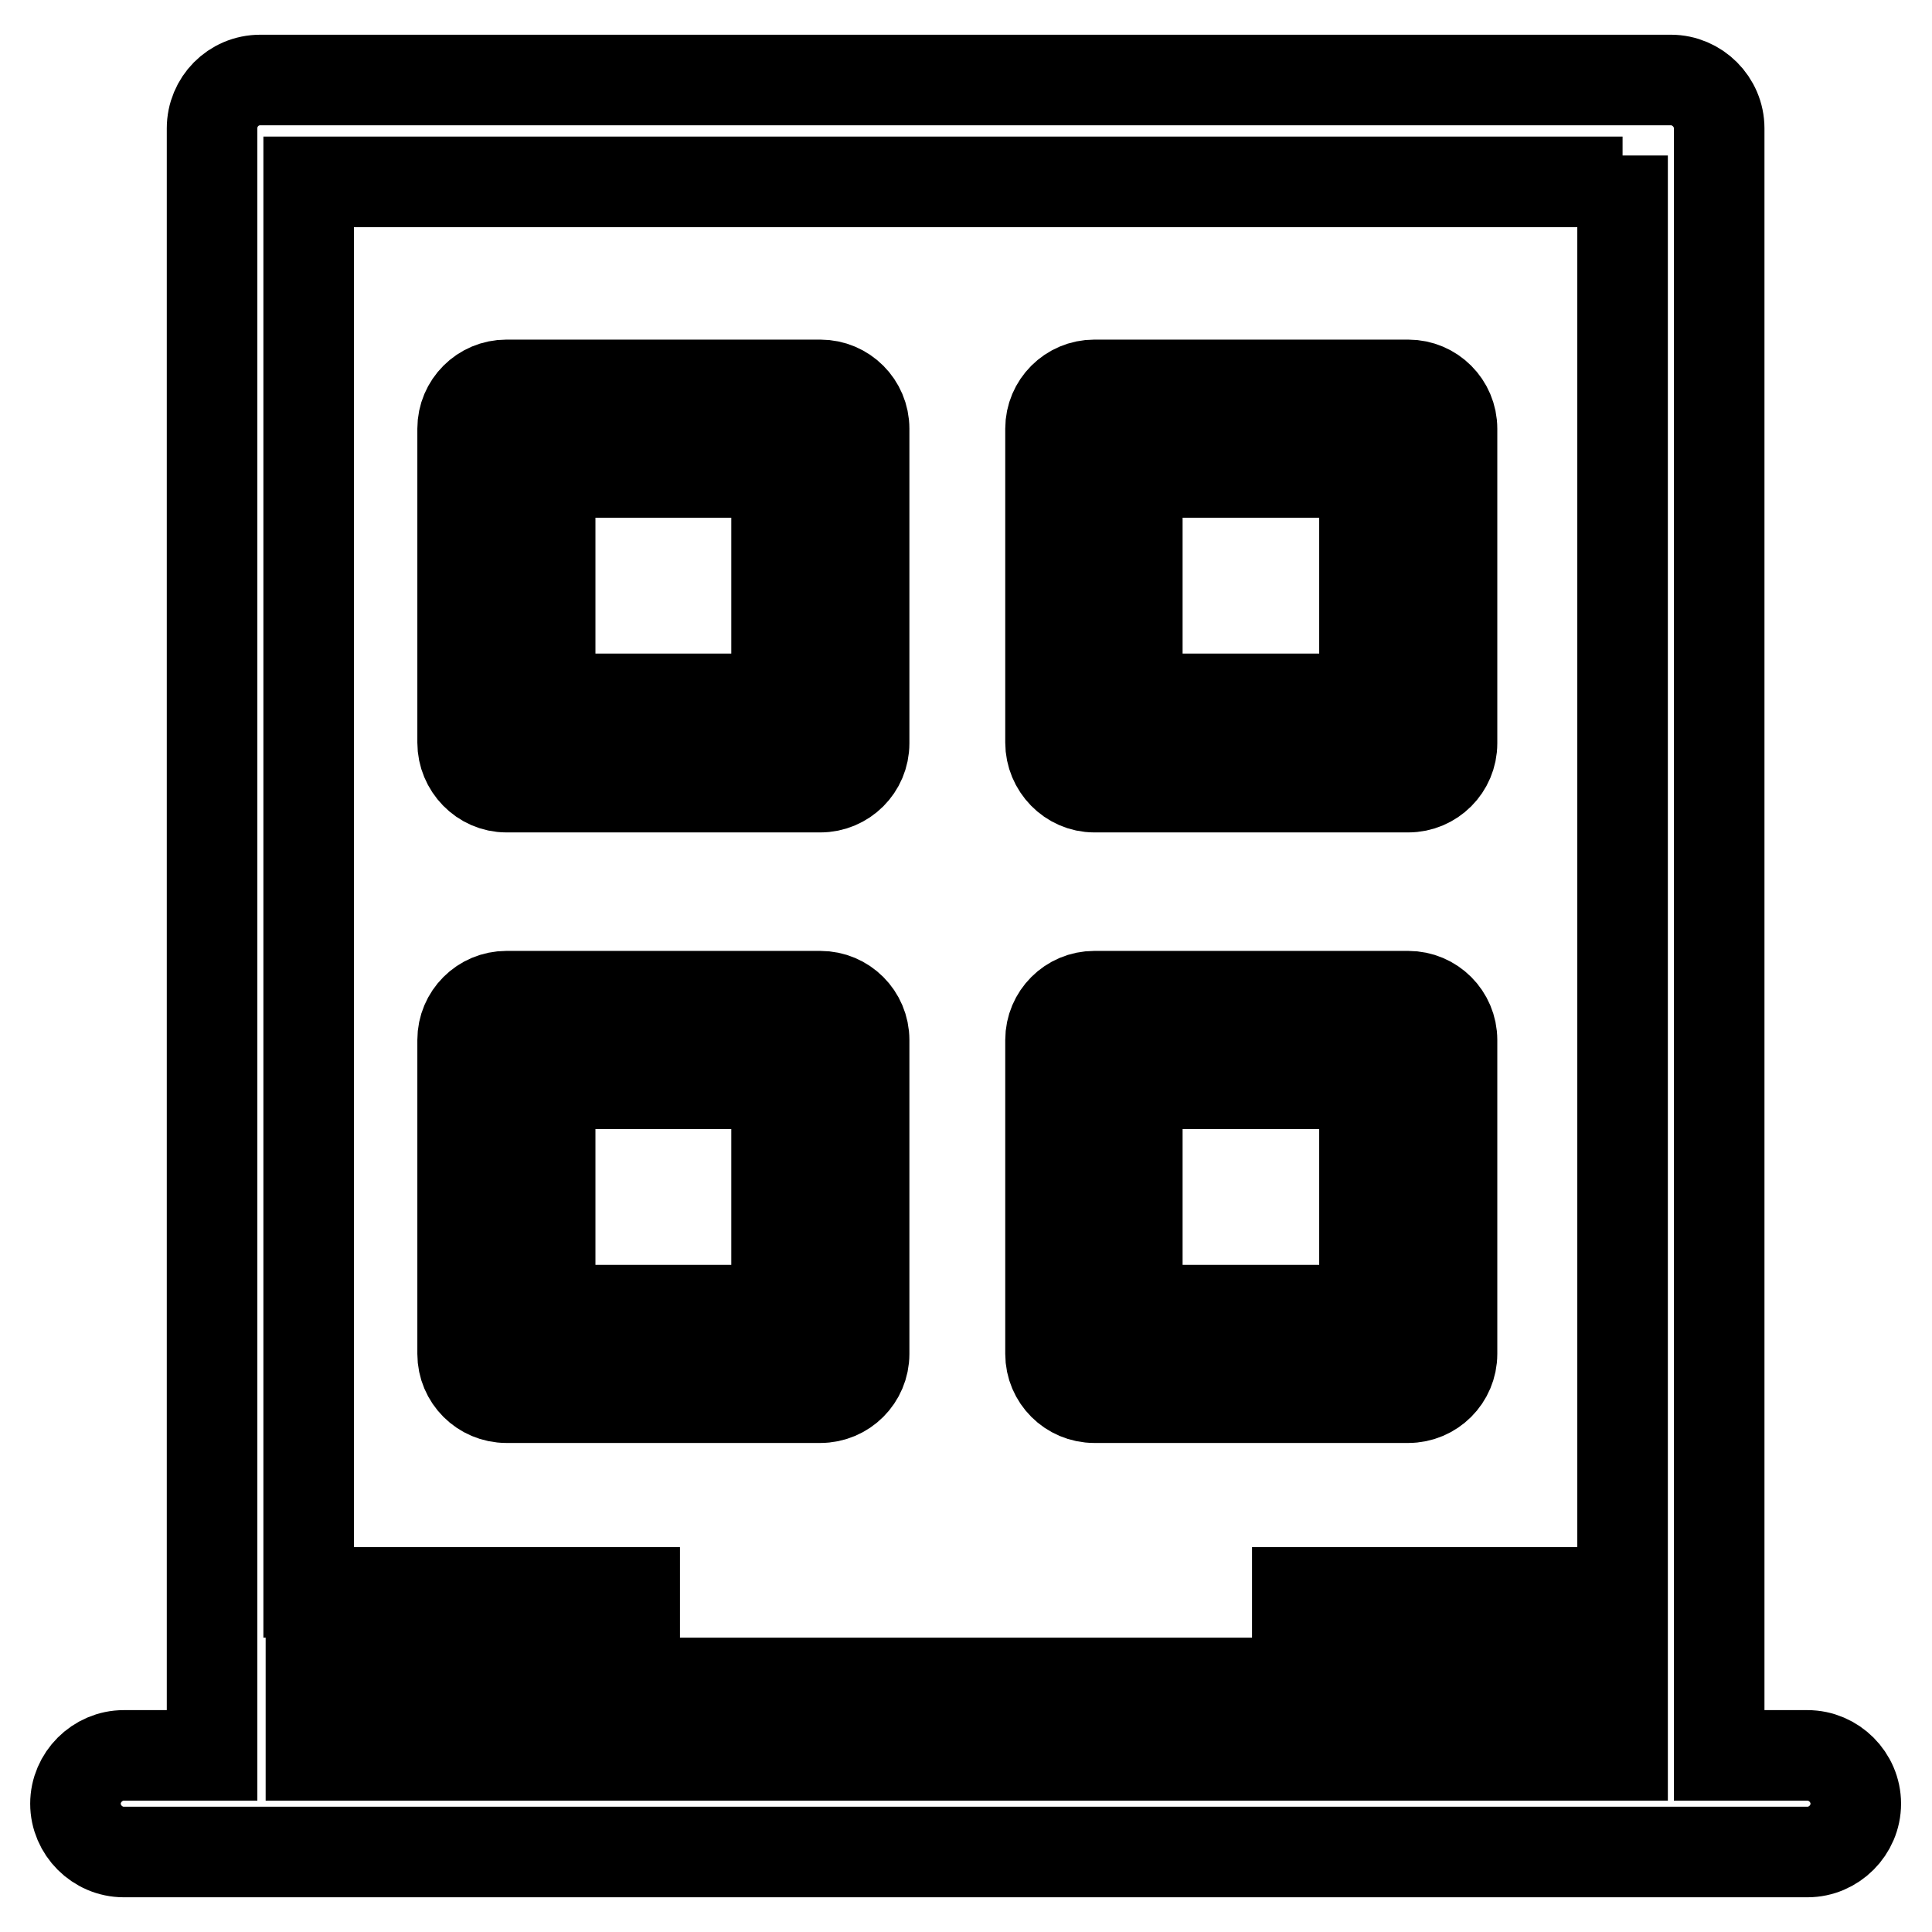
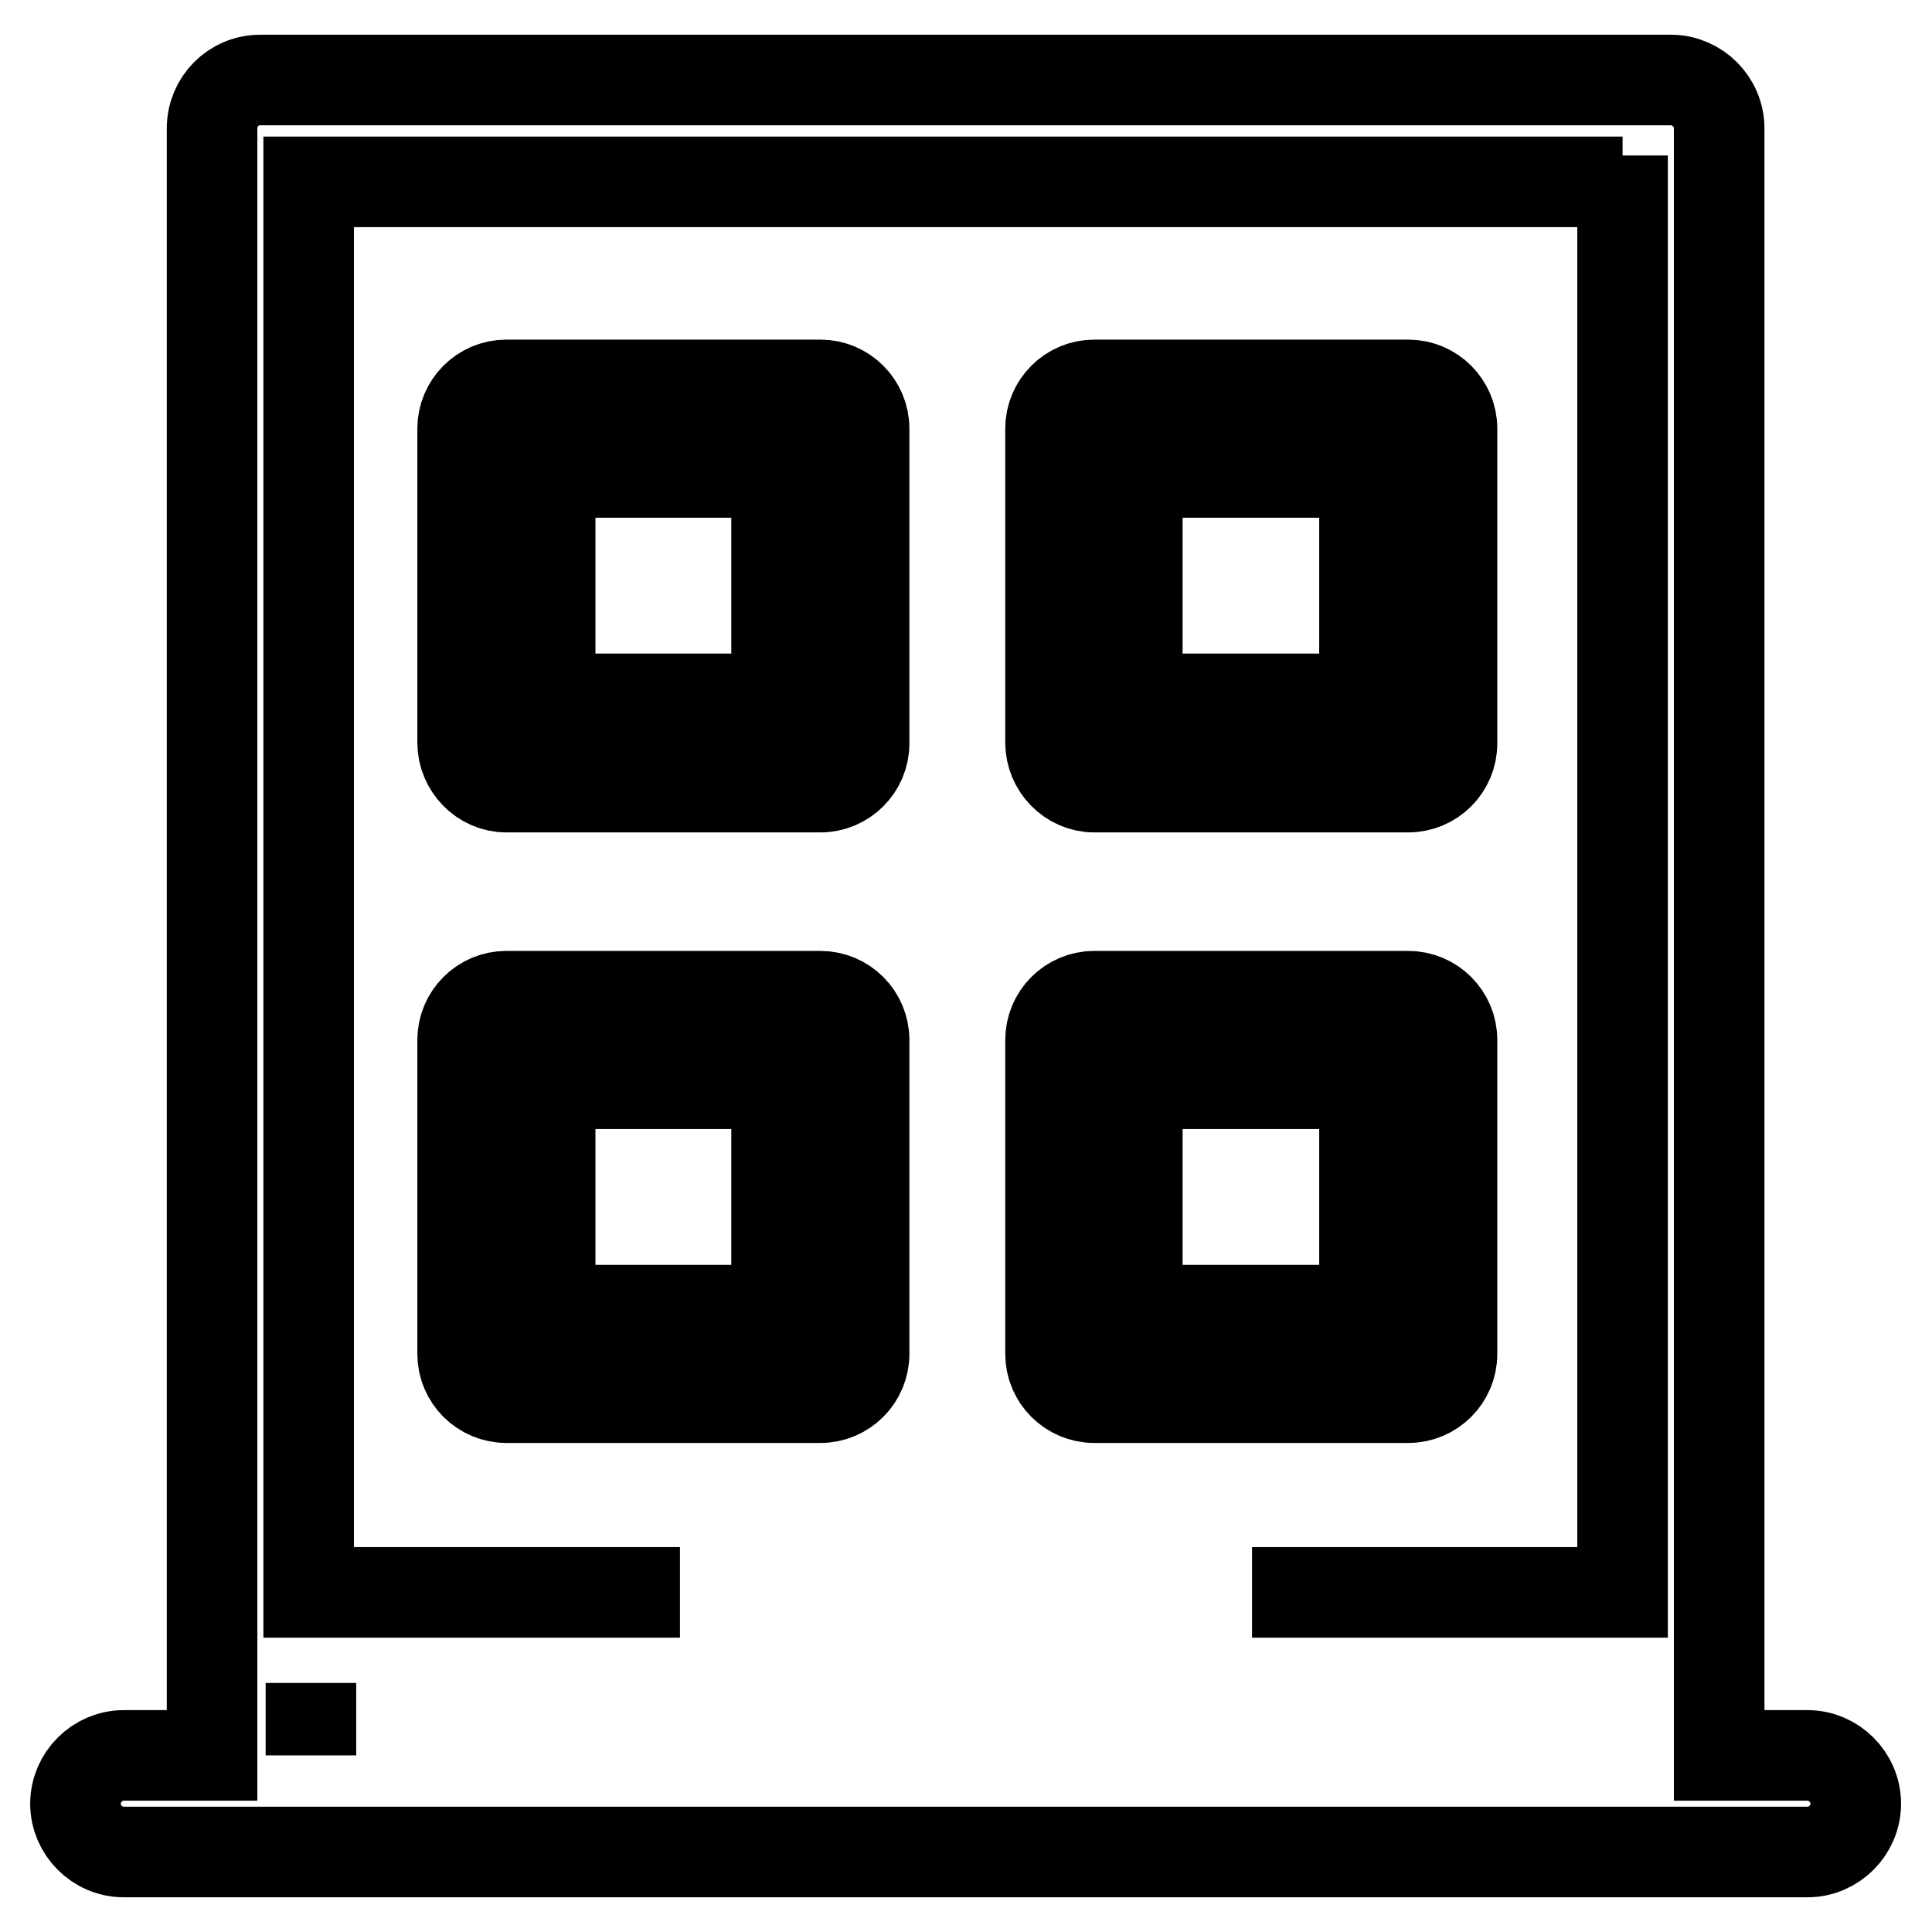
<svg xmlns="http://www.w3.org/2000/svg" version="1.1" x="0px" y="0px" viewBox="0 0 256 256" enable-background="new 0 0 256 256" xml:space="preserve">
  <g>
    <g>
-       <path stroke-width="12" fill-opacity="0" stroke="#000000" d="M67.1,104.3h41.6c3.2,0,5.8-2.6,5.8-5.8V56.8c0-3.2-2.6-5.8-5.8-5.8H67.1c-3.2,0-5.8,2.6-5.8,5.8v41.6C61.3,101.6,63.9,104.3,67.1,104.3L67.1,104.3z M72.9,62.6h30v30h-30V62.6L72.9,62.6z M145,104.3h41.6c3.2,0,5.8-2.6,5.8-5.8V56.8c0-3.2-2.6-5.8-5.8-5.8H145c-3.2,0-5.8,2.6-5.8,5.8v41.6C139.2,101.6,141.8,104.3,145,104.3L145,104.3z M150.7,62.6h30.1v30h-30.1V62.6L150.7,62.6z M67.1,185.2h41.6c3.2,0,5.8-2.6,5.8-5.8v-41.6c0-3.2-2.6-5.8-5.8-5.8H67.1c-3.2,0-5.8,2.6-5.8,5.8v41.6C61.3,182.6,63.9,185.2,67.1,185.2L67.1,185.2z M72.9,143.6h30v30h-30V143.6L72.9,143.6z M145,185.2h41.6c3.2,0,5.8-2.6,5.8-5.8v-41.6c0-3.2-2.6-5.8-5.8-5.8H145c-3.2,0-5.8,2.6-5.8,5.8v41.6C139.2,182.6,141.8,185.2,145,185.2L145,185.2z M150.7,143.6h30.1v30h-30.1V143.6L150.7,143.6z M34.5,10.6c-3.6,0-6.4,2.9-6.4,6.4v215.6H16.4c-3.5,0-6.4,2.9-6.4,6.4s2.9,6.4,6.4,6.4h18.1h186.9h18.1c3.5,0,6.4-2.9,6.4-6.4c0-3.5-2.9-6.4-6.4-6.4h-11.7V17c0-3.5-2.9-6.4-6.4-6.4H34.5L34.5,10.6z M90.1,211H40.9V24.1h174.1v-3.5v190.4h-49.1 M41.2,232.6V223h173.8v9.6H41.2L41.2,232.6z" />
+       <path stroke-width="12" fill-opacity="0" stroke="#000000" d="M67.1,104.3h41.6c3.2,0,5.8-2.6,5.8-5.8V56.8c0-3.2-2.6-5.8-5.8-5.8H67.1c-3.2,0-5.8,2.6-5.8,5.8v41.6C61.3,101.6,63.9,104.3,67.1,104.3L67.1,104.3z M72.9,62.6h30v30h-30V62.6L72.9,62.6z M145,104.3h41.6c3.2,0,5.8-2.6,5.8-5.8V56.8c0-3.2-2.6-5.8-5.8-5.8H145c-3.2,0-5.8,2.6-5.8,5.8v41.6C139.2,101.6,141.8,104.3,145,104.3L145,104.3z M150.7,62.6h30.1v30h-30.1V62.6L150.7,62.6z M67.1,185.2h41.6c3.2,0,5.8-2.6,5.8-5.8v-41.6c0-3.2-2.6-5.8-5.8-5.8H67.1c-3.2,0-5.8,2.6-5.8,5.8v41.6C61.3,182.6,63.9,185.2,67.1,185.2L67.1,185.2z M72.9,143.6h30v30h-30V143.6L72.9,143.6z M145,185.2h41.6c3.2,0,5.8-2.6,5.8-5.8v-41.6c0-3.2-2.6-5.8-5.8-5.8H145c-3.2,0-5.8,2.6-5.8,5.8v41.6C139.2,182.6,141.8,185.2,145,185.2L145,185.2z M150.7,143.6h30.1v30h-30.1V143.6L150.7,143.6z M34.5,10.6c-3.6,0-6.4,2.9-6.4,6.4v215.6H16.4c-3.5,0-6.4,2.9-6.4,6.4s2.9,6.4,6.4,6.4h18.1h186.9h18.1c3.5,0,6.4-2.9,6.4-6.4c0-3.5-2.9-6.4-6.4-6.4h-11.7V17c0-3.5-2.9-6.4-6.4-6.4H34.5L34.5,10.6z M90.1,211H40.9V24.1h174.1v-3.5v190.4h-49.1 M41.2,232.6V223v9.6H41.2L41.2,232.6z" />
    </g>
  </g>
</svg>